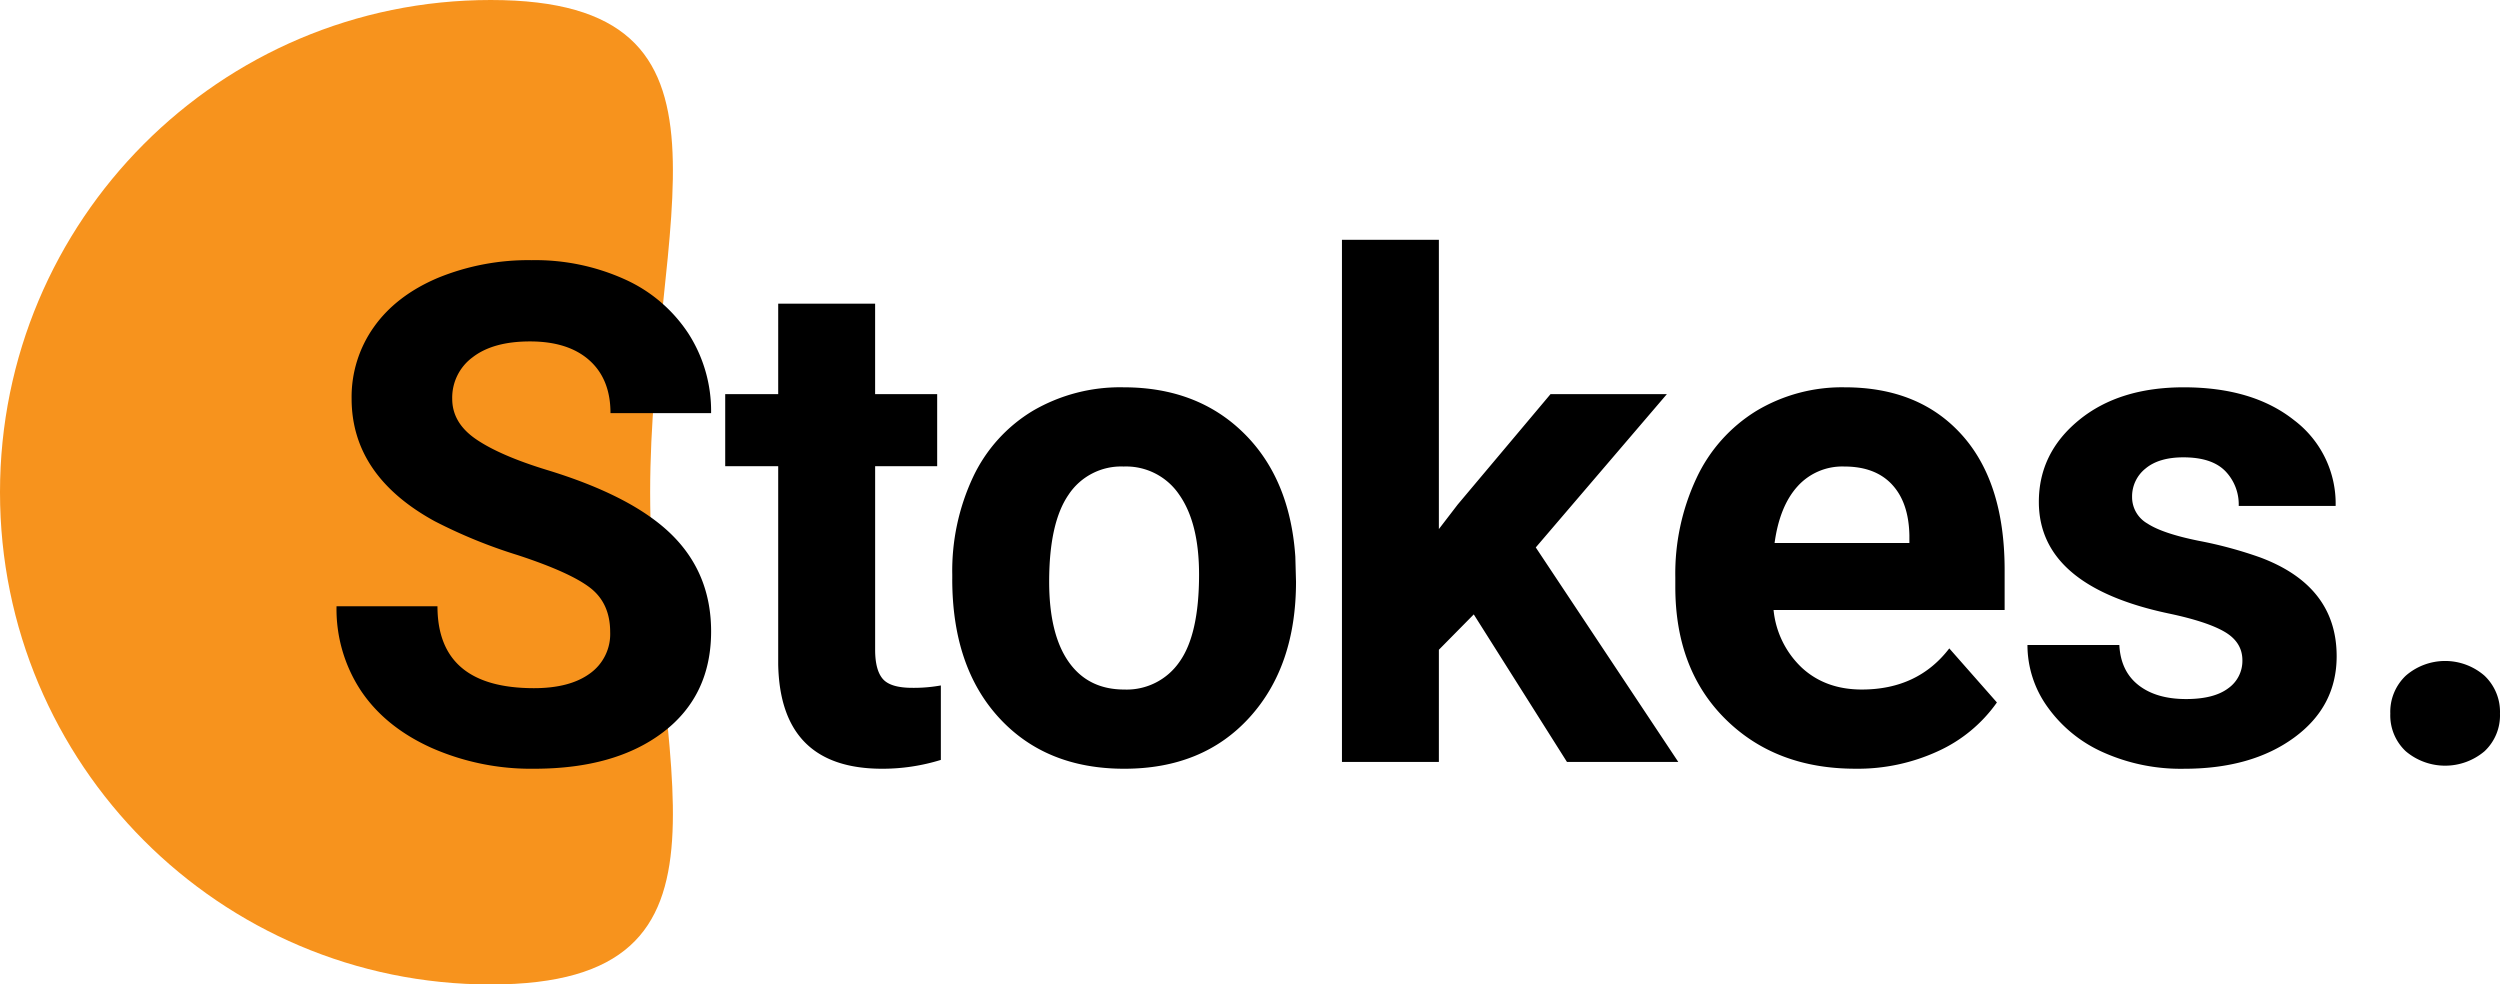
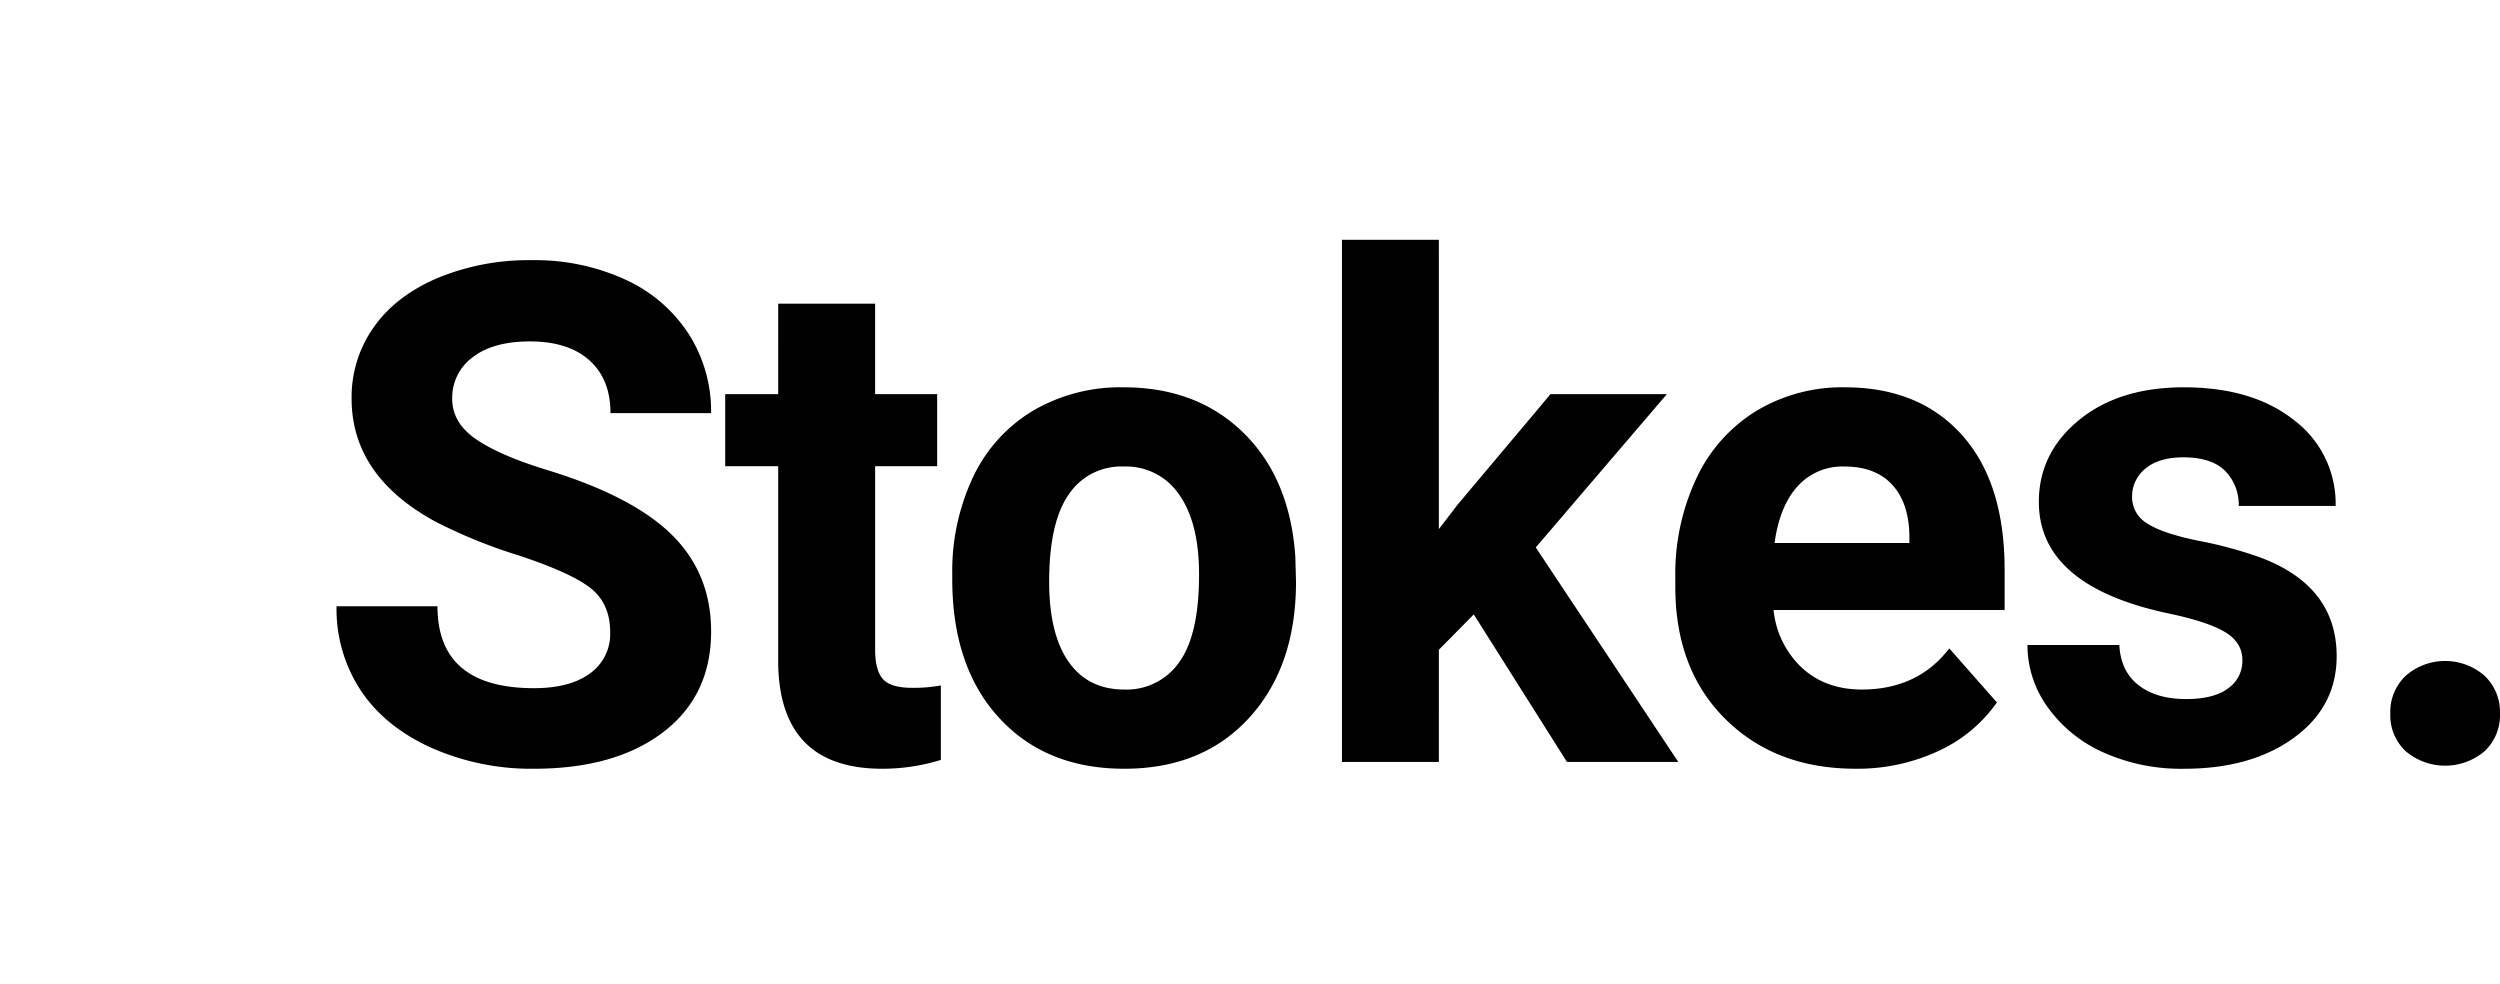
<svg xmlns="http://www.w3.org/2000/svg" id="logo" width="601.844" height="237" viewBox="0 0 601.844 237">
  <defs>
    <style>
      .cls-1 {
        fill: #f7931d;
      }

      .cls-1, .cls-2 {
        fill-rule: evenodd;
      }
    </style>
  </defs>
-   <path class="cls-1" d="M118.135,0C52.891,0,0,53.054,0,118.5S52.891,237,118.135,237s38.382-53.054,38.382-118.5S183.38,0,118.135,0Z" />
  <path id="Stokes." class="cls-2" d="M142.048,162.109q-4.844,3.559-13.482,3.56-23.252,0-23.251-19.724h-24.3a35.662,35.662,0,0,0,5.853,20.3Q92.72,175,103.862,180.031a59.312,59.312,0,0,0,24.7,5.034q19.536,0,31.082-8.8T171.192,152q0-13.911-9.445-23.242t-30.113-15.631q-11.223-3.438-16.995-7.366t-5.772-9.739A12.058,12.058,0,0,1,113.792,86q4.923-3.806,13.8-3.806,9.2,0,14.29,4.542t5.086,12.726h24.219a34.5,34.5,0,0,0-5.449-19.15,35.878,35.878,0,0,0-15.3-13.053A52.23,52.23,0,0,0,128,62.633a57.36,57.36,0,0,0-22.565,4.256q-10.051,4.256-15.42,11.826a29.042,29.042,0,0,0-5.369,17.227q0,18.578,20.022,29.544a122.562,122.562,0,0,0,19.941,8.144q12.594,4.132,17.438,7.856t4.844,10.68A11.638,11.638,0,0,1,142.048,162.109Zm45.294-89V94.878H174.586v17.35h12.756V159.94q0.484,25.125,25.027,25.125a47.448,47.448,0,0,0,14.128-2.128V165.014a36.714,36.714,0,0,1-6.862.573q-5.248,0-7.1-2.128t-1.857-7.038V112.227h14.935V94.878H210.674V73.108H187.342Zm41.9,66.29q0,21.115,11.262,33.391t30.154,12.276q18.891,0,30.113-12.317T312,140.053L311.834,134q-1.291-18.824-12.473-29.79T270.5,93.241a41.6,41.6,0,0,0-21.838,5.647,36.955,36.955,0,0,0-14.41,15.958,53.111,53.111,0,0,0-5.006,23.488V139.4Zm28.014-20.327a15.169,15.169,0,0,1,13.24-6.762,15.422,15.422,0,0,1,13.4,6.8q4.762,6.8,4.763,19.18,0,14.508-4.763,21.106a15.413,15.413,0,0,1-13.24,6.6q-8.719,0-13.4-6.68t-4.682-19.3Q252.577,125.835,257.259,119.071Zm119.972,64.357h26.8l-34.311-51.641,31.566-36.91H373.275l-22.363,26.6-4.521,5.893V57.722H323.059V183.428h23.332V156.421l8.4-8.512Zm89.293-2.578a35.133,35.133,0,0,0,14.209-11.744l-11.464-13.013q-7.59,9.9-21.071,9.9-8.719,0-14.411-5.238a22.077,22.077,0,0,1-6.822-13.912H482.59v-9.657q0-21.033-10.294-32.491T444.08,93.241a40.032,40.032,0,0,0-21.273,5.688,37.666,37.666,0,0,0-14.41,16.2,54.108,54.108,0,0,0-5.086,23.856v2.291q0,19.887,12.069,31.836t31.284,11.949A46.092,46.092,0,0,0,466.524,180.85Zm-11.06-64.225q4.035,4.315,4.2,12.207v1.891H427.207q1.212-8.877,5.53-13.645A14.483,14.483,0,0,1,444,112.309Q451.427,112.309,455.464,116.625ZM536.4,165.71q-3.432,2.577-10.132,2.578-7.187,0-11.464-3.356t-4.6-9.657h-22.12a25.517,25.517,0,0,0,4.844,14.936A32.778,32.778,0,0,0,506.288,181.1a45.655,45.655,0,0,0,19.5,3.97q16.227,0,26.48-7.489t10.253-19.6q0-16.941-18.488-23.816a100.3,100.3,0,0,0-14.693-3.969q-8.719-1.758-12.393-4.174a7.3,7.3,0,0,1-3.673-6.342A8.571,8.571,0,0,1,516.5,112.8q3.228-2.7,9.123-2.7,6.861,0,10.092,3.314a11.533,11.533,0,0,1,3.229,8.389h23.332a25.142,25.142,0,0,0-9.971-20.624q-9.972-7.937-26.6-7.938-15.582,0-25.229,7.9t-9.648,19.683q0,20.214,31.163,26.843,9.364,1.964,13.6,4.46t4.238,6.834A8.058,8.058,0,0,1,536.4,165.71Zm42.751,15.14a14.675,14.675,0,0,0,18.972,0,11.825,11.825,0,0,0,3.714-9.043,11.989,11.989,0,0,0-3.754-9.166,14.434,14.434,0,0,0-18.892,0,11.985,11.985,0,0,0-3.754,9.166A11.821,11.821,0,0,0,579.152,180.85Z" />
</svg>